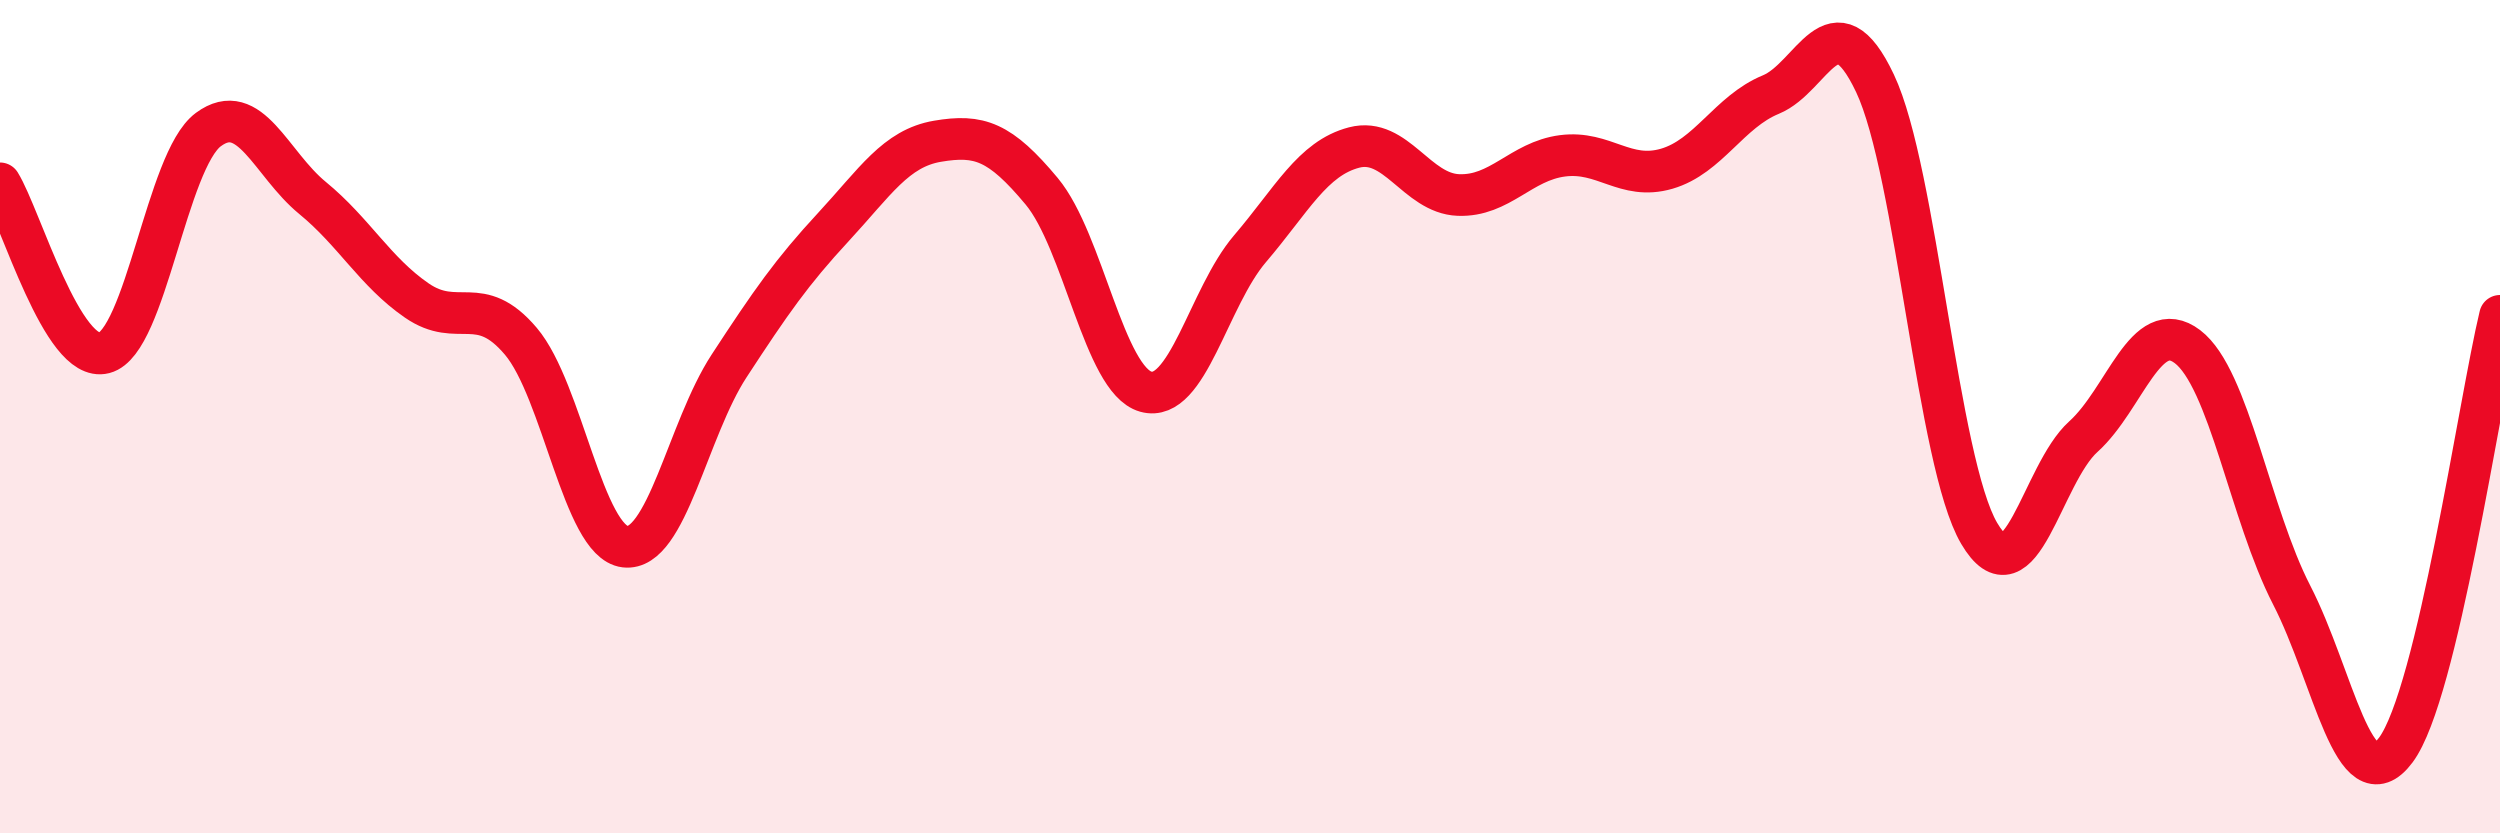
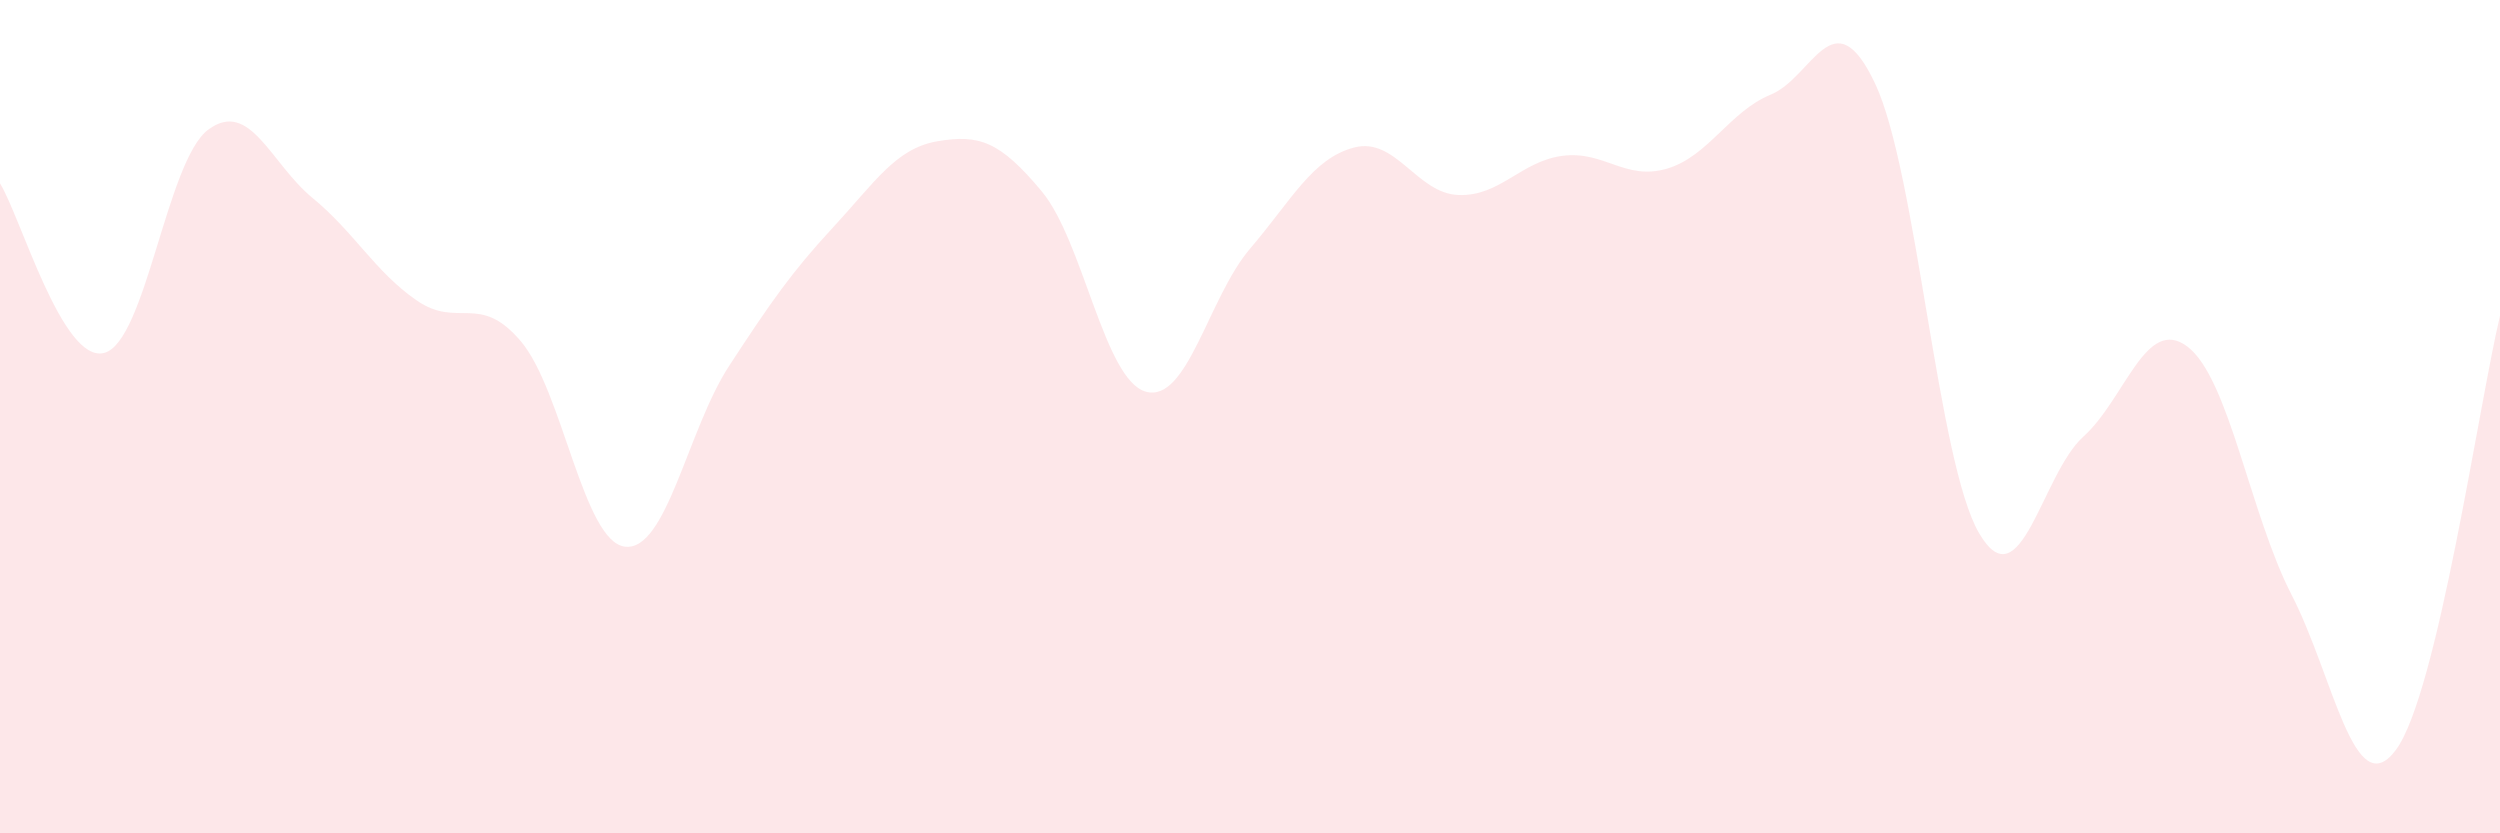
<svg xmlns="http://www.w3.org/2000/svg" width="60" height="20" viewBox="0 0 60 20">
-   <path d="M 0,4.4 C 0.5,5.21 1.5,8.73 2.5,8.47 C 3.5,8.21 4,3.85 5,3.11 C 6,2.37 6.5,3.93 7.5,4.75 C 8.5,5.57 9,6.52 10,7.21 C 11,7.9 11.5,7.01 12.5,8.19 C 13.5,9.37 14,13 15,13.12 C 16,13.24 16.5,10.31 17.5,8.78 C 18.5,7.25 19,6.53 20,5.45 C 21,4.37 21.5,3.56 22.5,3.39 C 23.5,3.22 24,3.39 25,4.59 C 26,5.79 26.5,9.12 27.5,9.4 C 28.5,9.68 29,7.14 30,5.97 C 31,4.8 31.5,3.8 32.5,3.54 C 33.5,3.28 34,4.64 35,4.68 C 36,4.72 36.5,3.87 37.5,3.74 C 38.5,3.61 39,4.34 40,4.05 C 41,3.76 41.5,2.68 42.5,2.27 C 43.5,1.86 44,-0.11 45,2 C 46,4.11 46.5,11.1 47.5,12.8 C 48.5,14.5 49,11.38 50,10.48 C 51,9.58 51.5,7.56 52.5,8.32 C 53.5,9.08 54,12.34 55,14.28 C 56,16.22 56.5,19.34 57.5,18 C 58.5,16.66 59.5,9.66 60,7.58L60 20L0 20Z" fill="#EB0A25" opacity="0.1" stroke-linecap="round" stroke-linejoin="round" />
-   <path d="M 0,4.4 C 0.5,5.21 1.5,8.73 2.5,8.47 C 3.5,8.21 4,3.85 5,3.11 C 6,2.37 6.5,3.93 7.5,4.75 C 8.5,5.57 9,6.52 10,7.21 C 11,7.9 11.5,7.01 12.5,8.19 C 13.5,9.37 14,13 15,13.12 C 16,13.24 16.5,10.31 17.5,8.78 C 18.5,7.25 19,6.53 20,5.45 C 21,4.37 21.5,3.56 22.5,3.39 C 23.5,3.22 24,3.39 25,4.59 C 26,5.79 26.5,9.12 27.5,9.4 C 28.5,9.68 29,7.14 30,5.97 C 31,4.8 31.5,3.8 32.5,3.54 C 33.5,3.28 34,4.64 35,4.68 C 36,4.72 36.5,3.87 37.5,3.74 C 38.5,3.61 39,4.34 40,4.05 C 41,3.76 41.5,2.68 42.5,2.27 C 43.5,1.86 44,-0.11 45,2 C 46,4.11 46.5,11.1 47.5,12.8 C 48.5,14.5 49,11.38 50,10.48 C 51,9.58 51.5,7.56 52.5,8.32 C 53.5,9.08 54,12.34 55,14.28 C 56,16.22 56.5,19.34 57.5,18 C 58.5,16.66 59.5,9.66 60,7.58" stroke="#EB0A25" stroke-width="1" fill="none" stroke-linecap="round" stroke-linejoin="round" />
+   <path d="M 0,4.4 C 0.5,5.21 1.5,8.73 2.5,8.47 C 3.5,8.21 4,3.85 5,3.11 C 6,2.37 6.5,3.93 7.5,4.75 C 8.5,5.57 9,6.52 10,7.21 C 11,7.9 11.5,7.01 12.5,8.19 C 13.5,9.37 14,13 15,13.12 C 16,13.24 16.5,10.31 17.5,8.78 C 18.5,7.25 19,6.53 20,5.45 C 21,4.37 21.5,3.56 22.5,3.39 C 23.5,3.22 24,3.39 25,4.59 C 26,5.79 26.5,9.12 27.5,9.4 C 28.5,9.68 29,7.14 30,5.97 C 31,4.8 31.5,3.8 32.5,3.54 C 33.5,3.28 34,4.64 35,4.68 C 36,4.72 36.5,3.87 37.5,3.74 C 38.5,3.61 39,4.34 40,4.05 C 41,3.76 41.5,2.68 42.5,2.27 C 43.5,1.86 44,-0.11 45,2 C 46,4.11 46.5,11.1 47.5,12.8 C 48.5,14.5 49,11.38 50,10.48 C 51,9.58 51.5,7.56 52.5,8.32 C 53.5,9.08 54,12.34 55,14.28 C 56,16.22 56.5,19.34 57.5,18 C 58.5,16.66 59.5,9.66 60,7.58L60 20L0 20" fill="#EB0A25" opacity="0.1" stroke-linecap="round" stroke-linejoin="round" />
</svg>